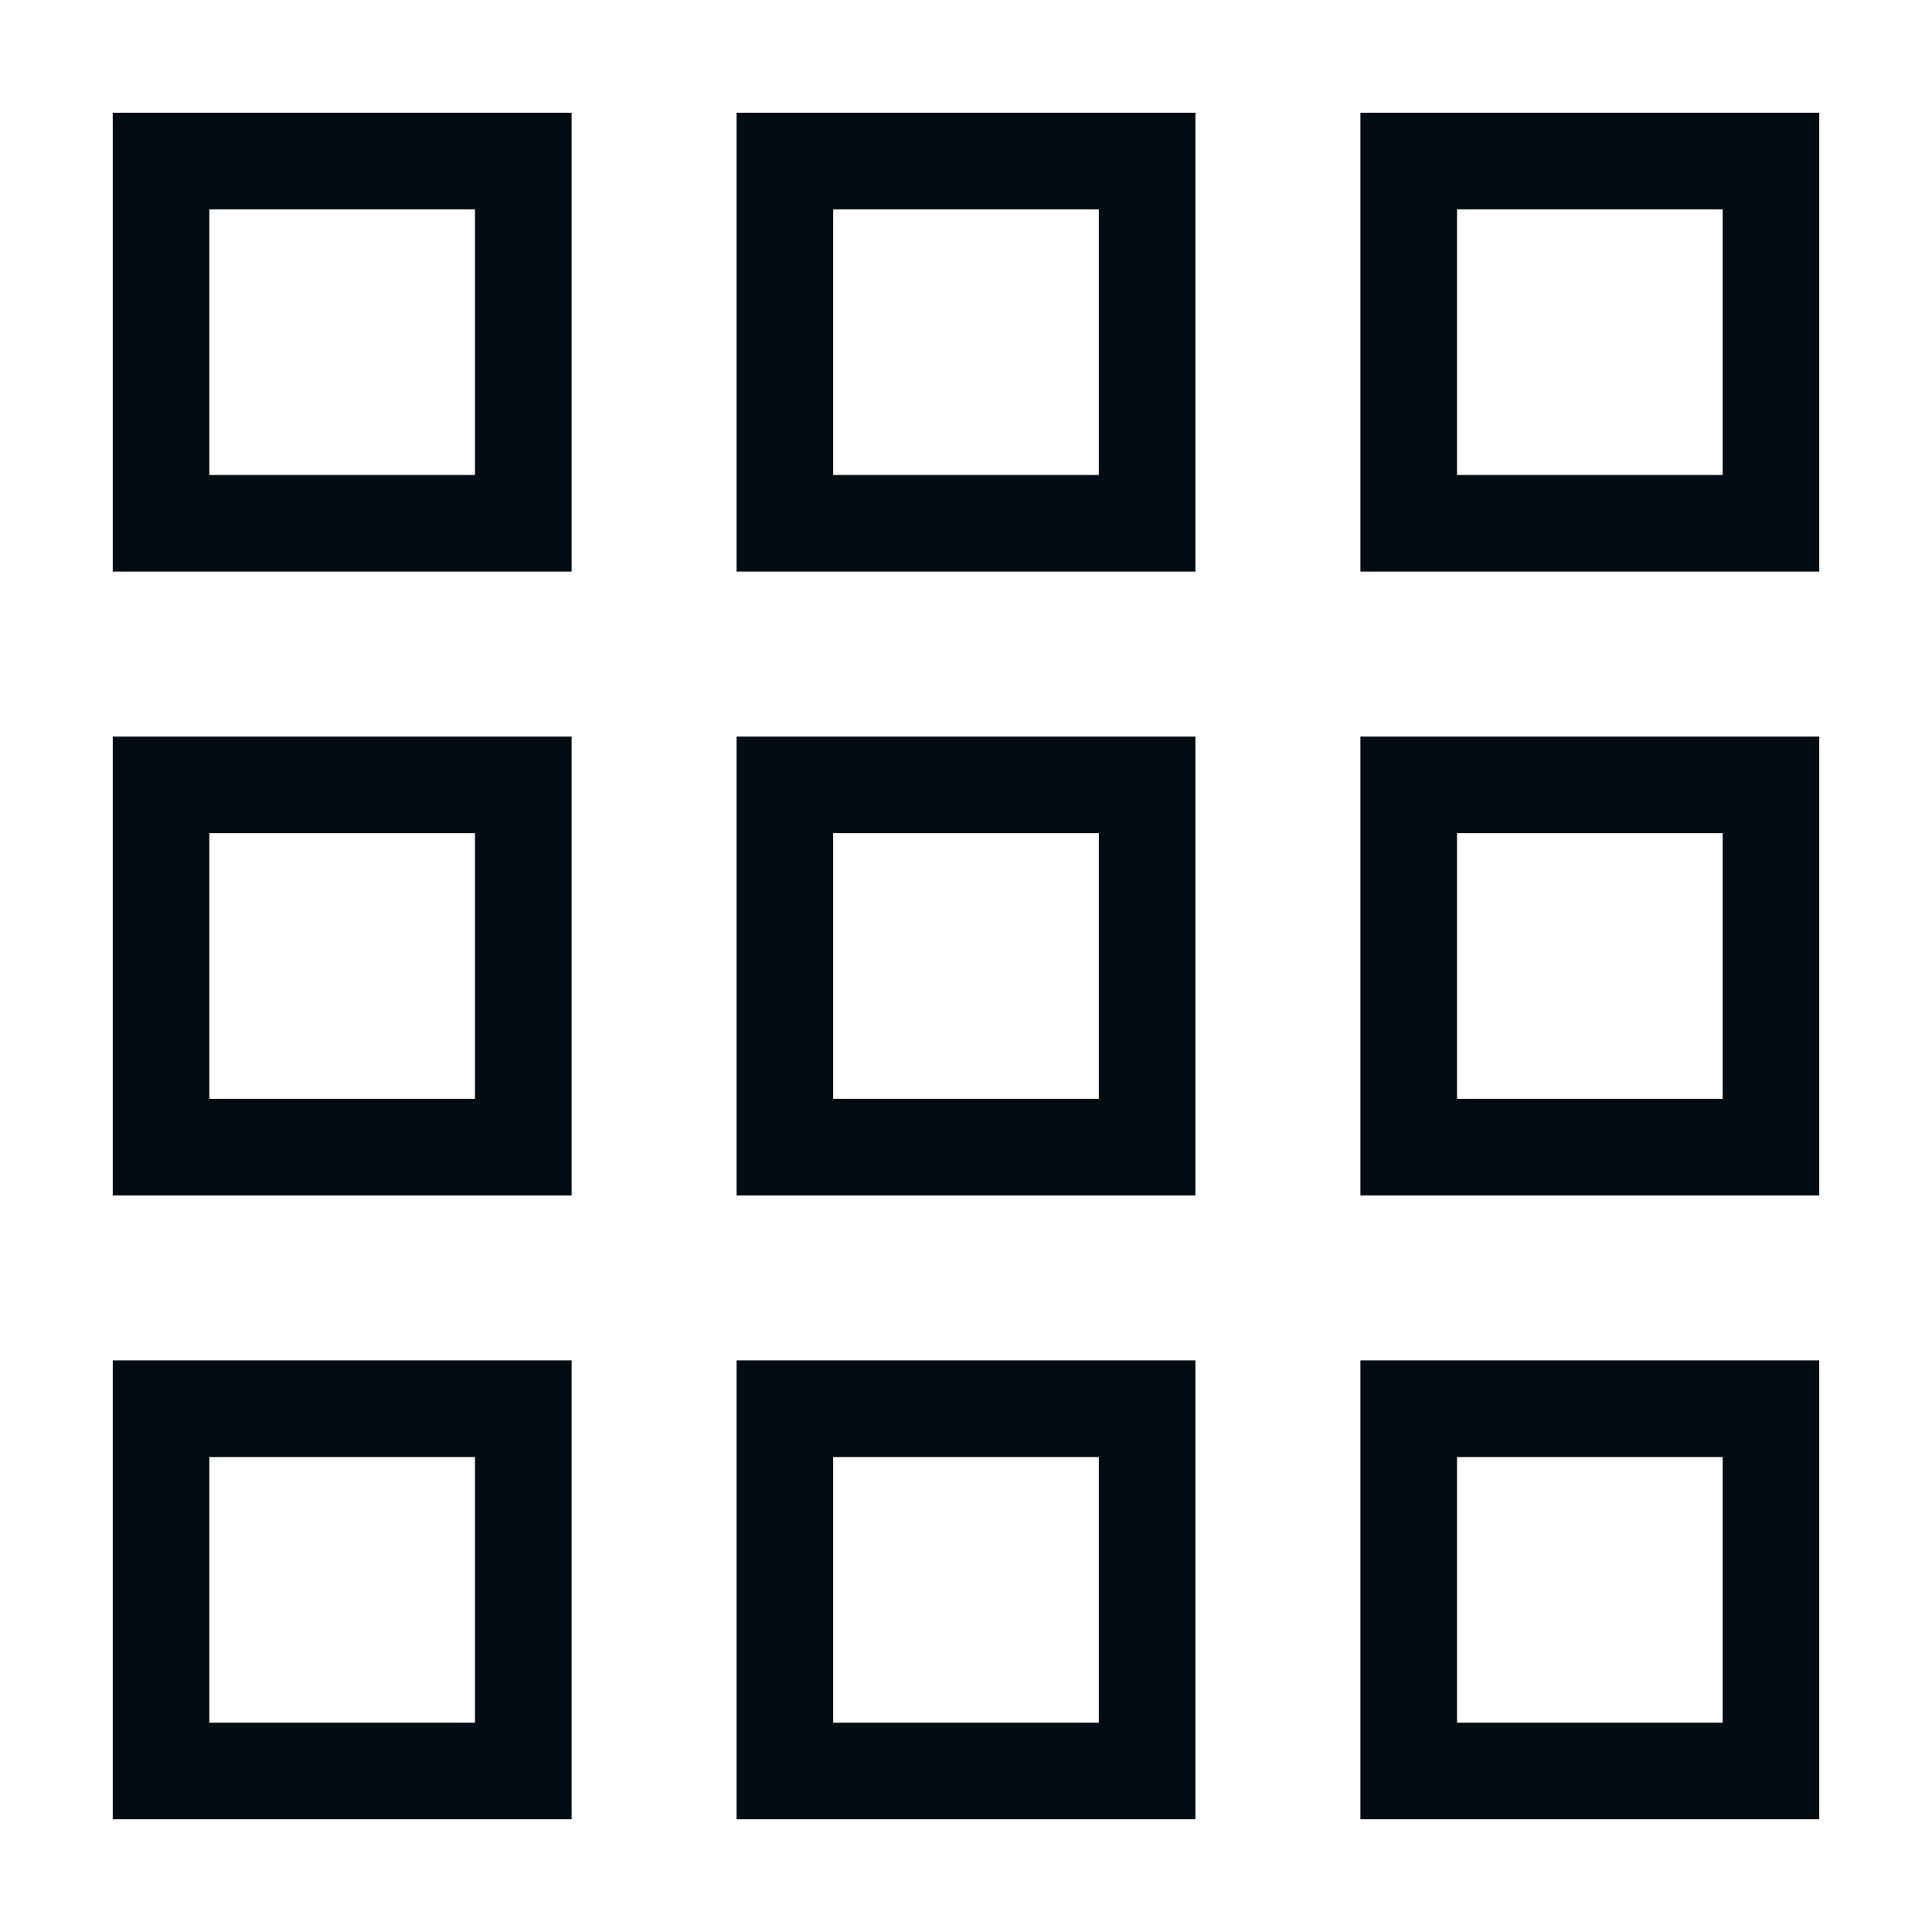
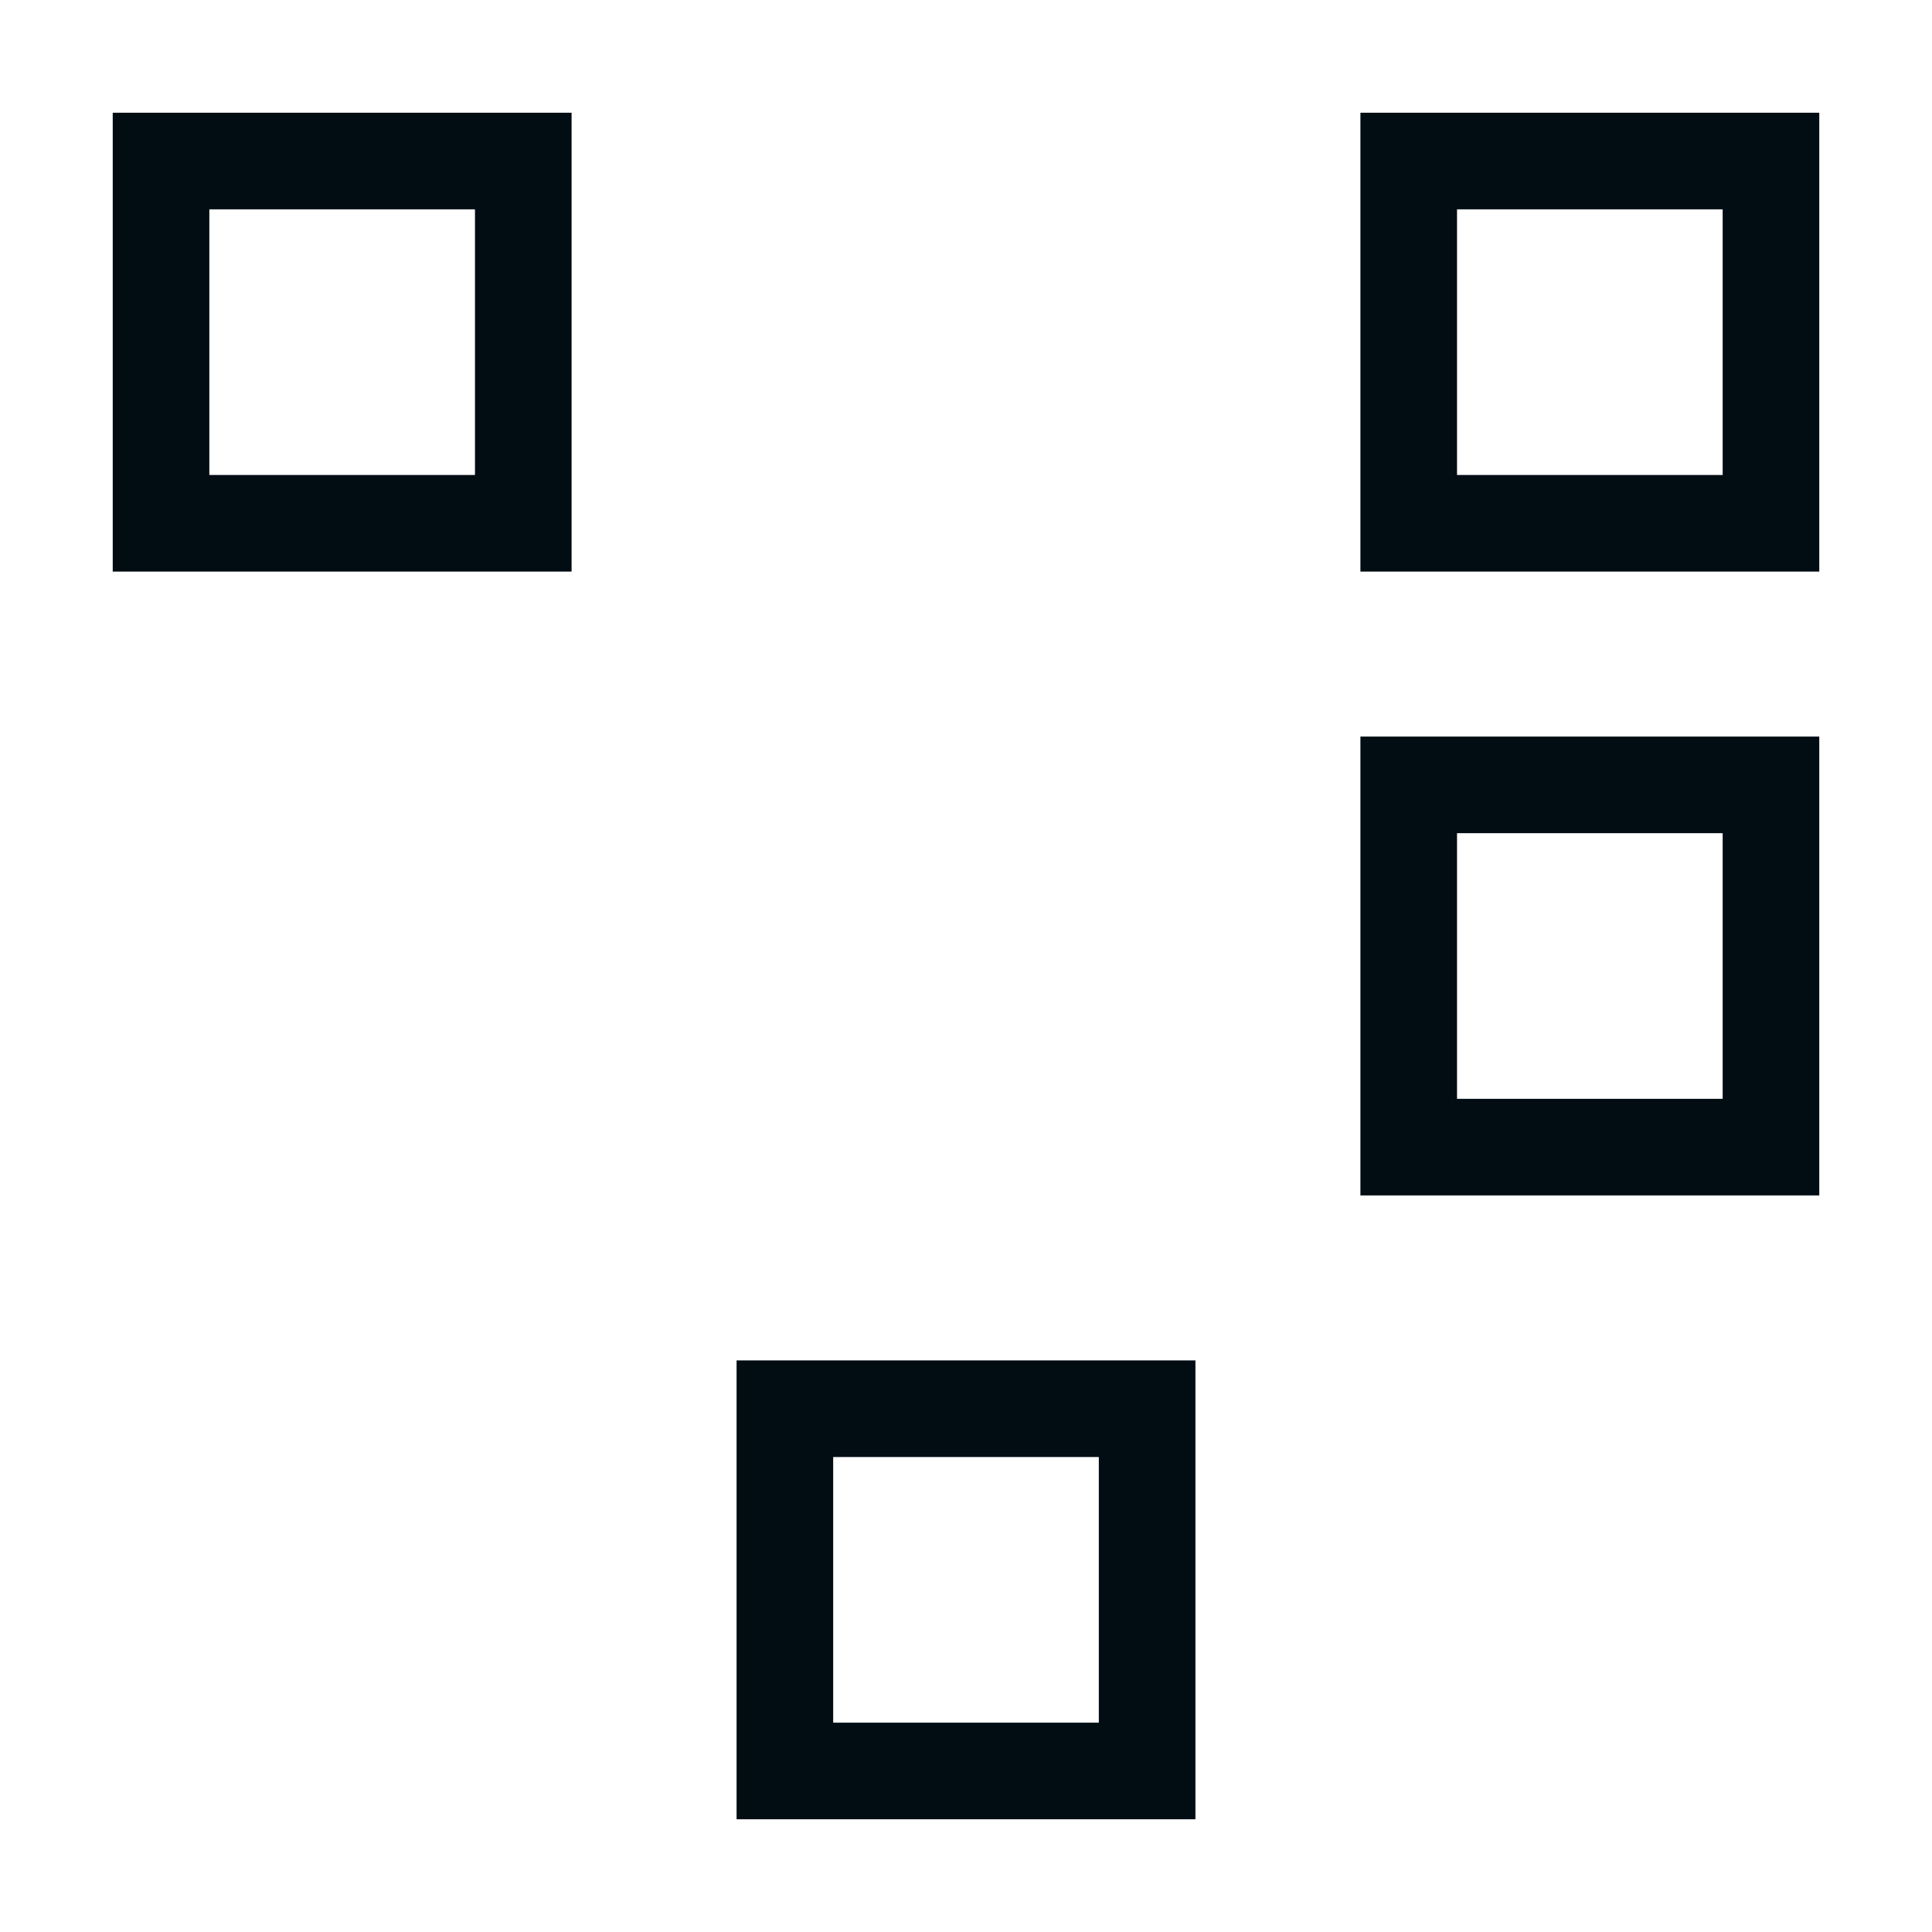
<svg xmlns="http://www.w3.org/2000/svg" width="20" height="20" viewBox="0 0 20 20" fill="none">
  <path d="M1.667 1.667H5.417V5.417H1.667V1.667Z" stroke="#020C13" />
-   <path d="M8.125 1.667H11.875V5.417H8.125V1.667Z" stroke="#020C13" />
  <path d="M14.583 1.667H18.333V5.417H14.583V1.667Z" stroke="#020C13" />
-   <path d="M1.667 8.125H5.417V11.875H1.667V8.125Z" stroke="#020C13" />
-   <path d="M1.667 14.583H5.417V18.333H1.667V14.583Z" stroke="#020C13" />
-   <path d="M8.125 8.125H11.875V11.875H8.125V8.125Z" stroke="#020C13" />
  <path d="M8.125 14.583H11.875V18.333H8.125V14.583Z" stroke="#020C13" />
  <path d="M14.583 8.125H18.333V11.875H14.583V8.125Z" stroke="#020C13" />
-   <path d="M14.583 14.583H18.333V18.333H14.583V14.583Z" stroke="#020C13" />
</svg>